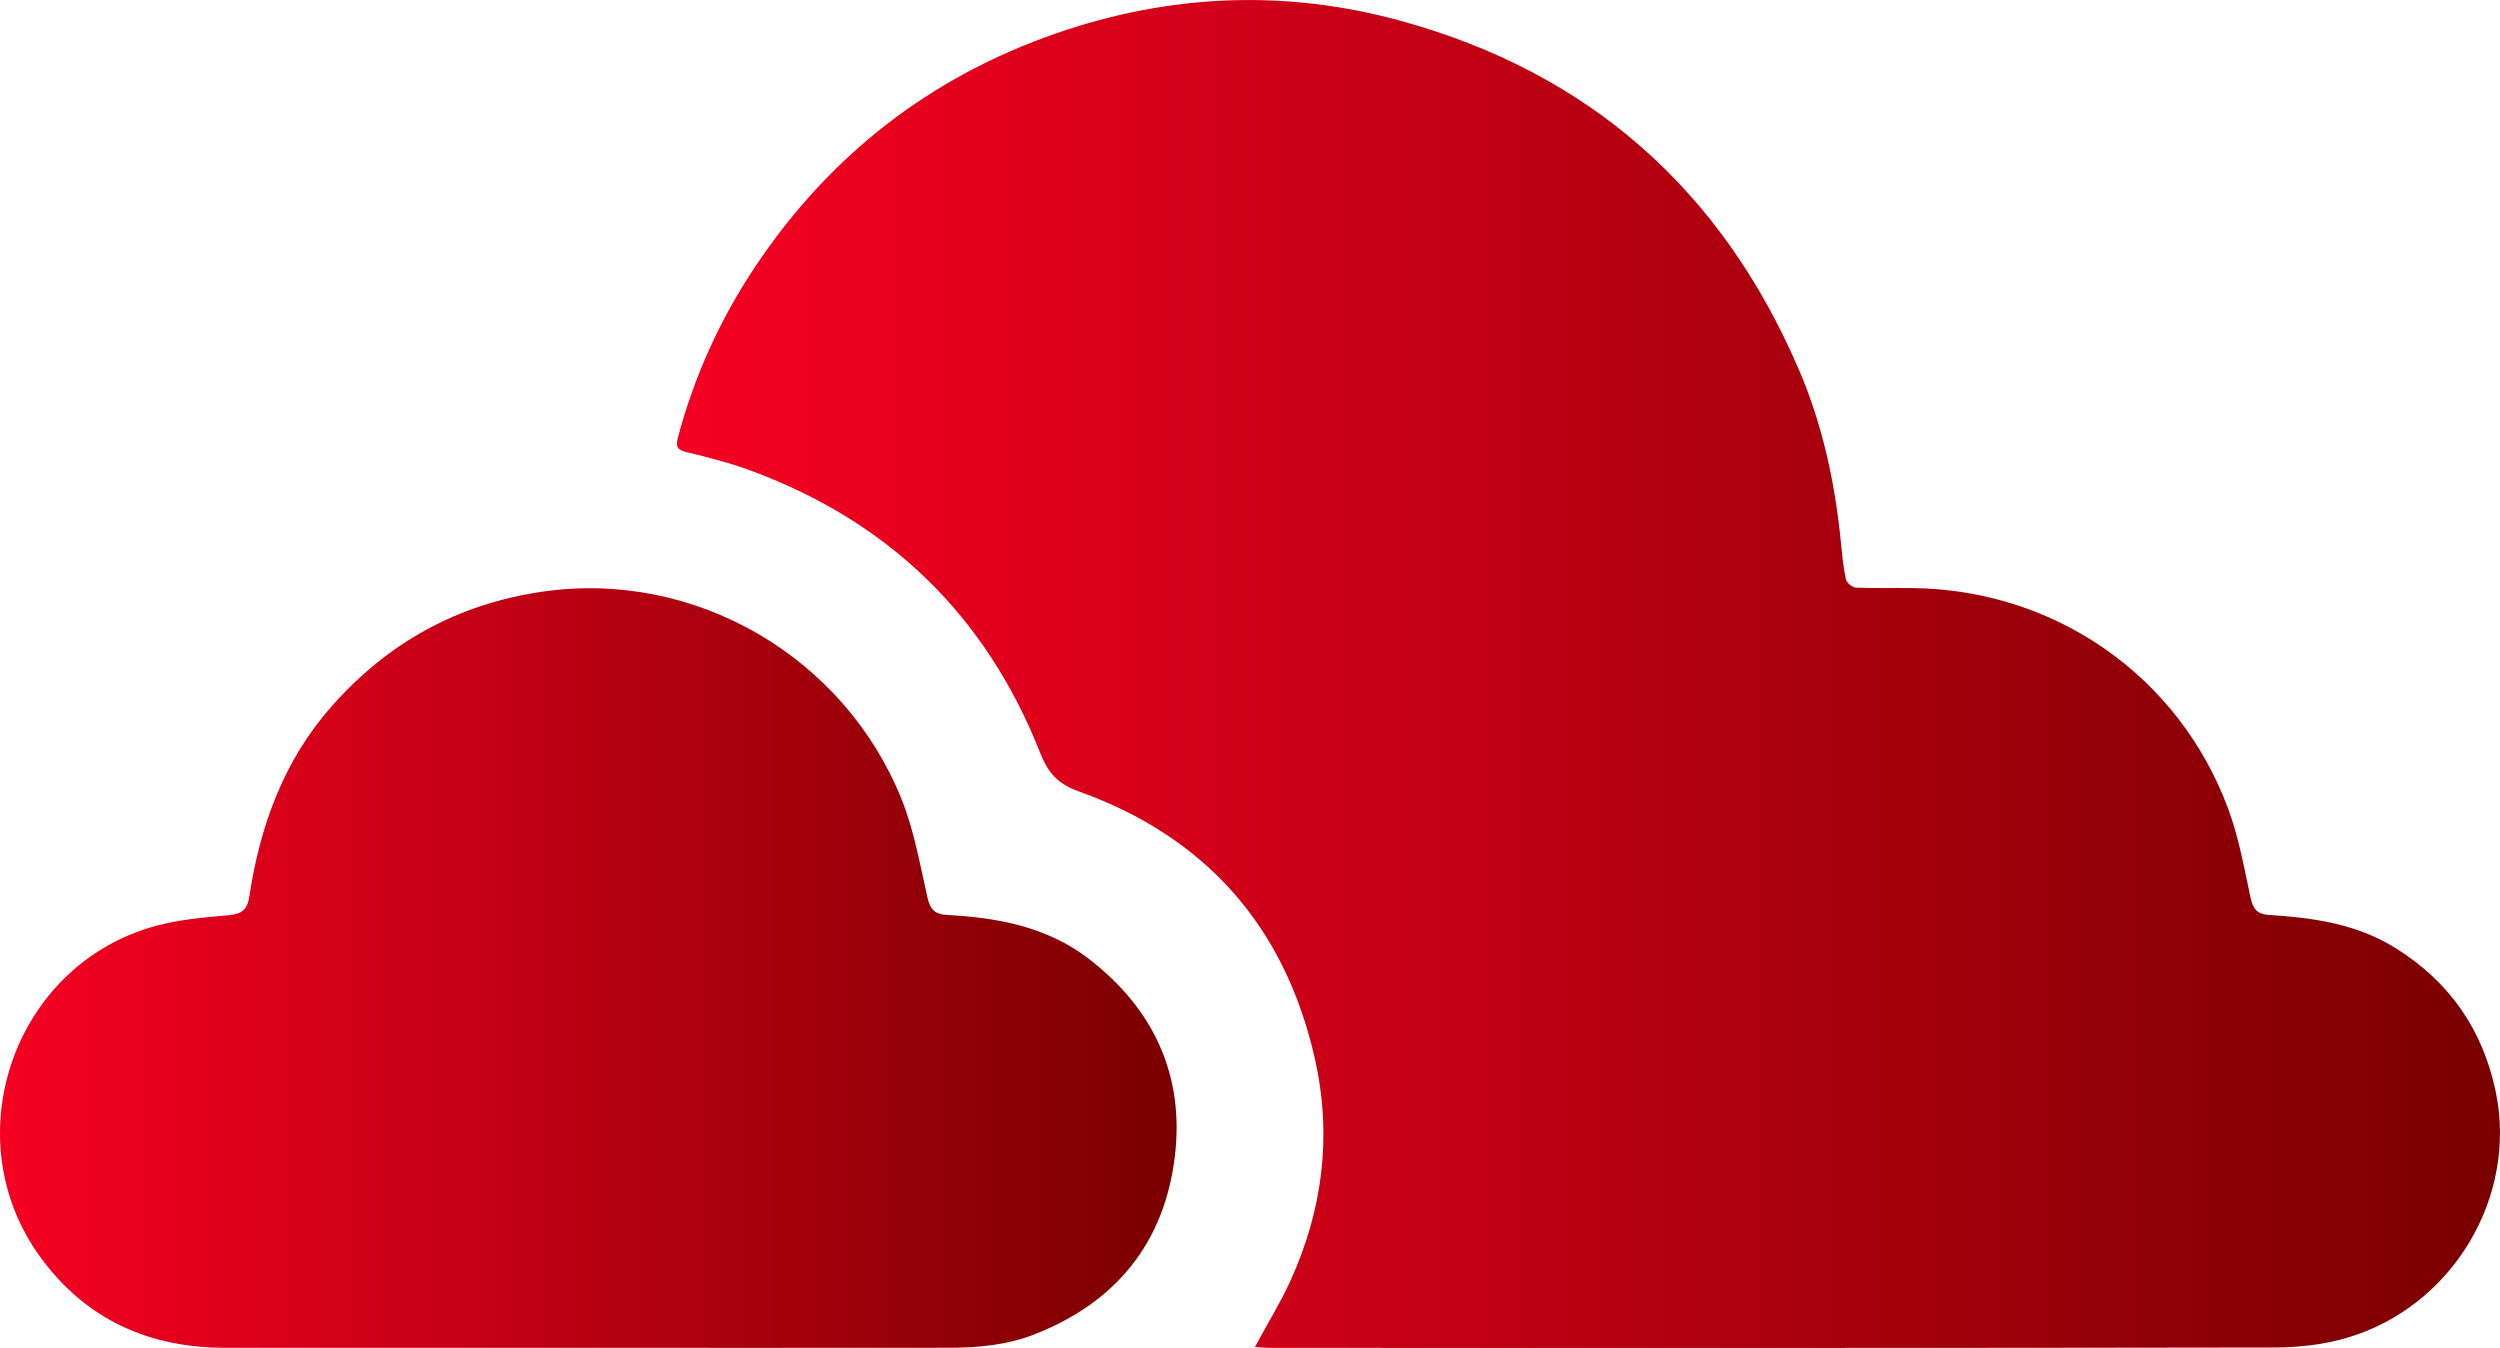
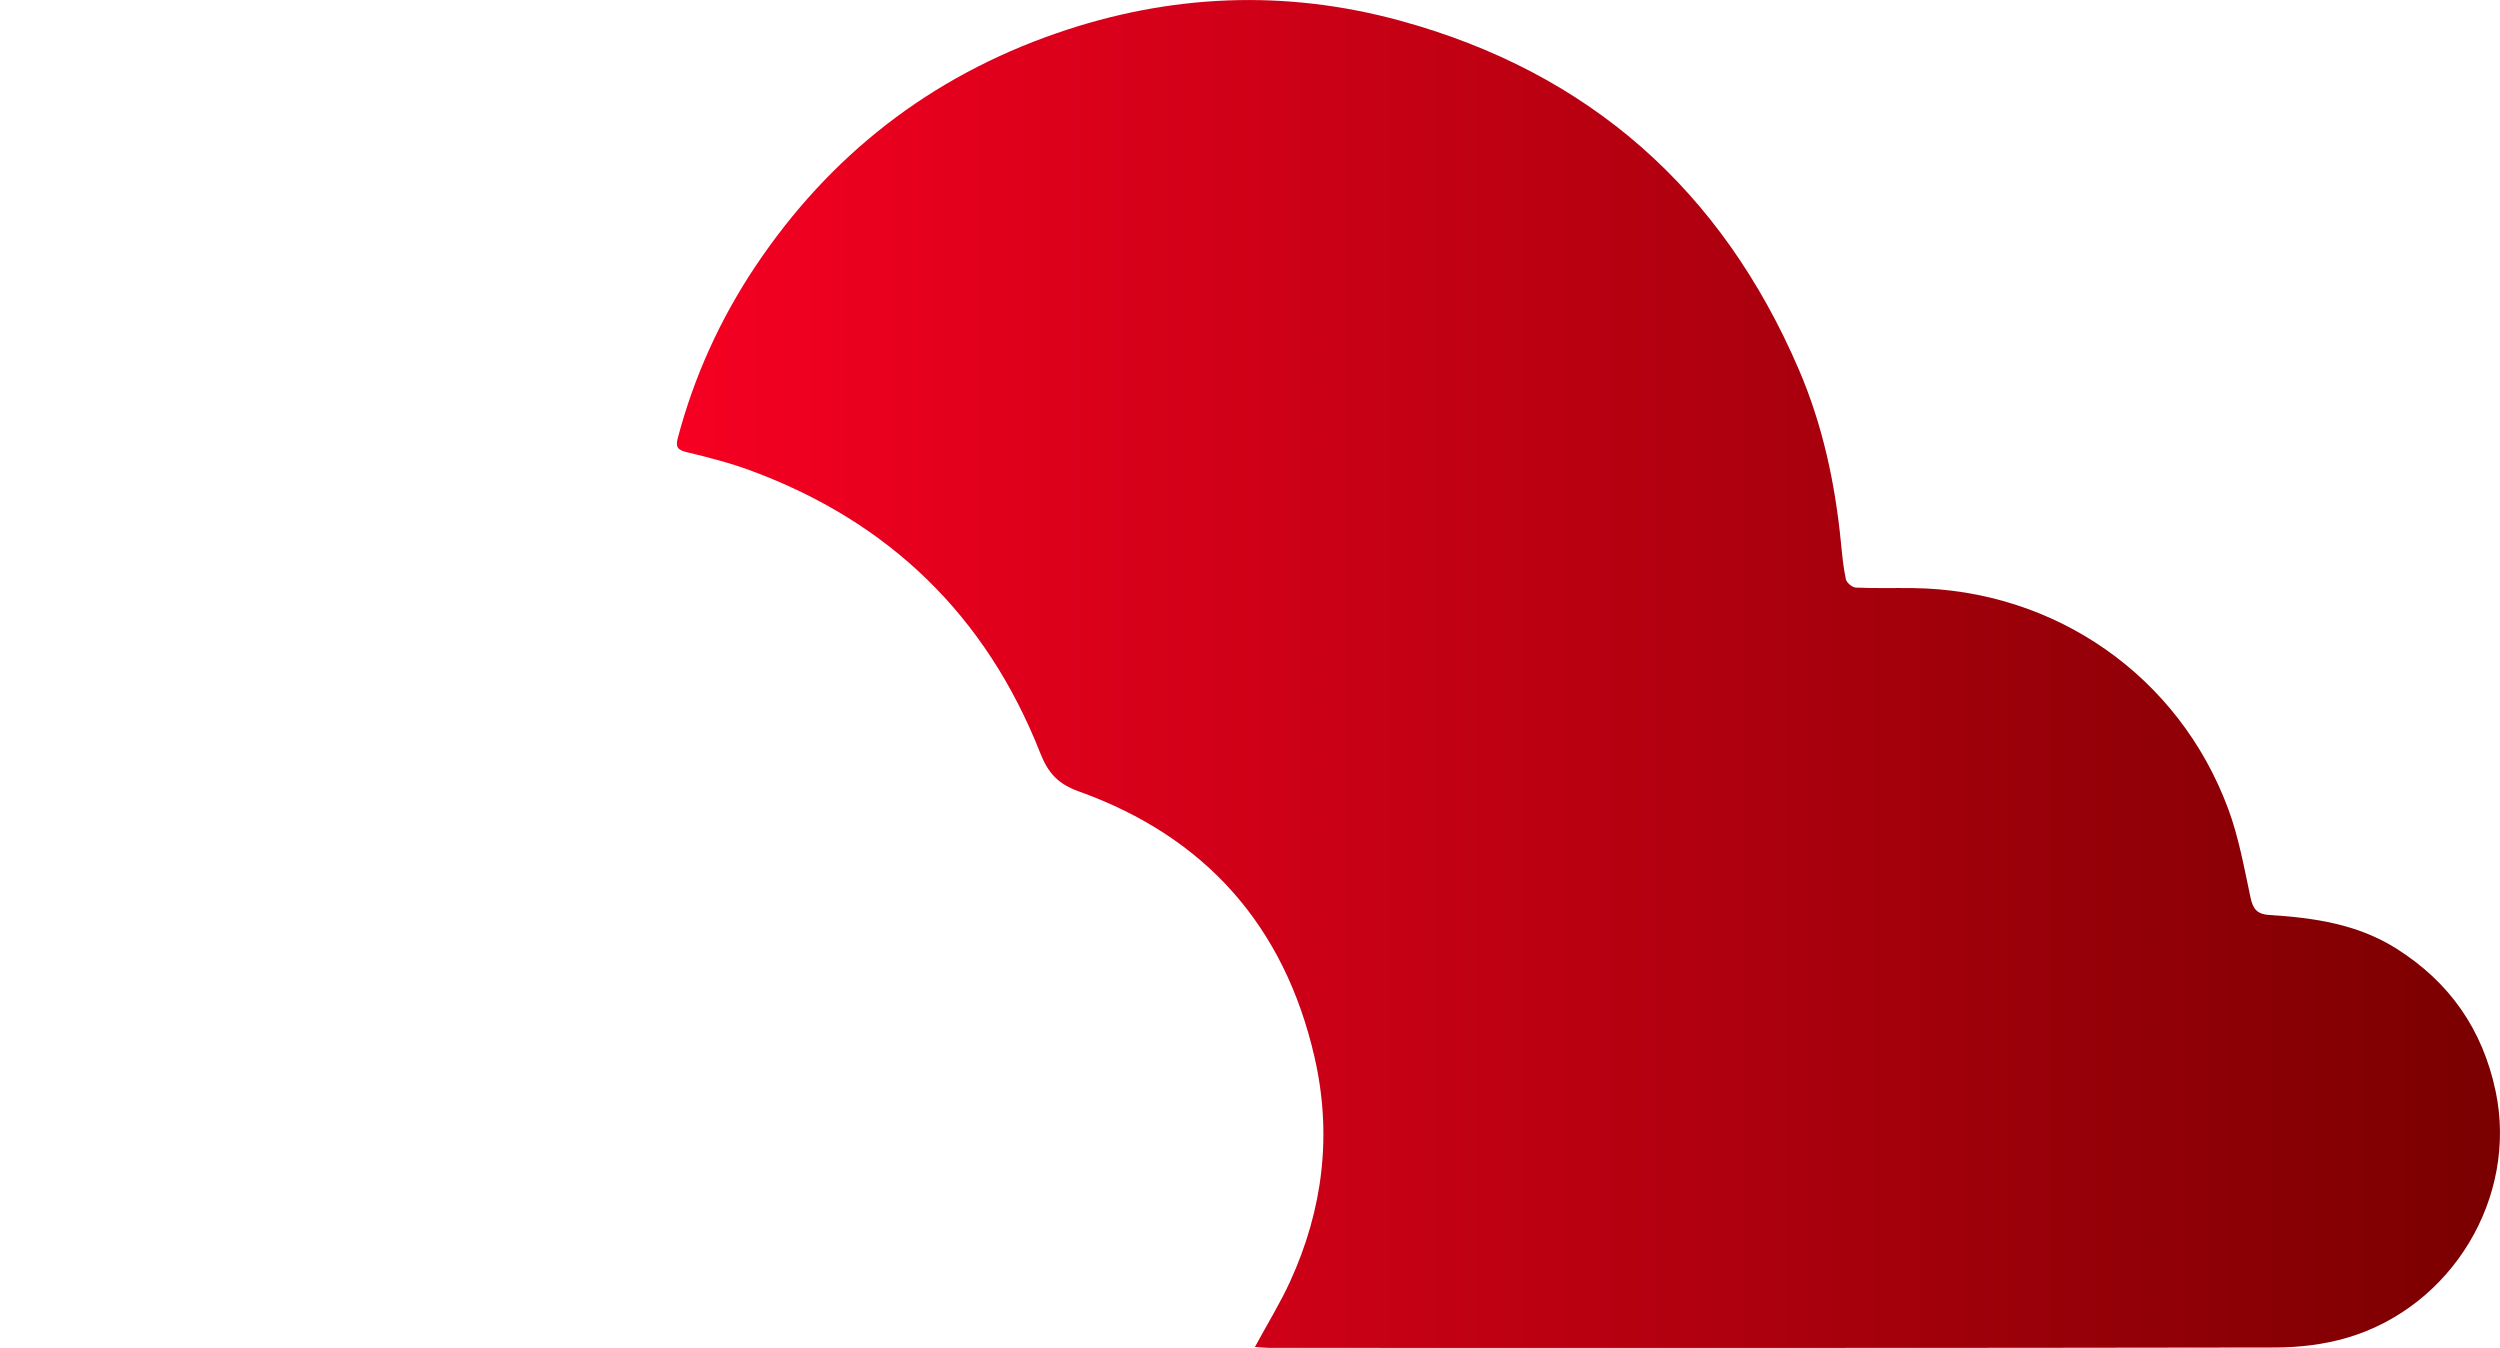
<svg xmlns="http://www.w3.org/2000/svg" xmlns:xlink="http://www.w3.org/1999/xlink" id="a" viewBox="0 0 1270.36 684.9">
  <defs>
    <style>.d{fill:url(#c);}.e{fill:url(#b);}</style>
    <linearGradient id="b" x1="343.97" y1="342.45" x2="1270.36" y2="342.45" gradientTransform="matrix(1, 0, 0, 1, 0, 0)" gradientUnits="userSpaceOnUse">
      <stop offset="0" stop-color="#f60022" />
      <stop offset="1" stop-color="#7a0000" />
    </linearGradient>
    <linearGradient id="c" x1="0" y1="491.91" x2="597.9" y2="491.91" xlink:href="#b" />
  </defs>
  <path class="e" d="M637.71,684.4c6.43-11.87,12.79-22.18,17.8-33.1,16.82-36.7,21.5-74.98,12.38-114.45-15.36-66.51-55.5-111.67-119.61-134.67-10.78-3.87-15.7-9.41-19.71-19.58-27.49-69.76-76.85-117.6-147.22-143.53-10.5-3.87-21.43-6.69-32.33-9.29-4.7-1.12-5.83-2.61-4.6-7.24,8.32-31.34,21.53-60.45,39.54-87.36,37.79-56.45,88.84-96.11,152.93-118.3,57.39-19.88,115.98-22.42,174.64-6.36,95.92,26.25,163.24,85.88,202.48,177.11,12.08,28.07,18.47,57.67,21.45,88.04,.61,6.26,1.2,12.57,2.52,18.7,.38,1.75,3.22,4.13,5.03,4.21,9.66,.43,19.35,.13,29.02,.25,72.27,.88,135.23,44.62,160.28,112.34,5.34,14.43,8.06,29.87,11.3,45,1.25,5.83,3.42,8.4,9.56,8.78,22.57,1.39,44.73,4.59,64.46,17.02,27.09,17.06,43.88,41.1,50.5,72.5,11.35,53.82-21.99,109.49-75.37,125.27-11.68,3.45-24.36,4.95-36.58,4.98-170.15,.31-340.3,.22-510.44,.2-2.38,0-4.75-.27-8.05-.47Z" />
-   <path class="d" d="M299.13,684.88c-61.43,0-122.86-.04-184.29,.01-38.96,.04-71.07-14.23-94.27-46-44.23-60.58-13.65-148.75,58.52-168.38,12.04-3.28,24.78-4.35,37.28-5.47,6.65-.6,9.33-2.93,10.33-9.53,5.41-35.72,17.33-68.75,41.62-96.36,28.56-32.46,64.01-52.13,106.98-58.45,77.76-11.45,153.51,32.91,182.72,105.13,6.42,15.87,9.41,33.19,13.21,50.02,1.38,6.13,3.61,8.74,10.01,9.08,25.92,1.39,50.98,6.03,72.22,22.44,32.88,25.4,48.48,59.23,43.54,100.26-5.31,44.02-30.14,74.5-71.85,90.6-13.86,5.35-28.41,6.61-43.08,6.63-60.98,.07-121.96,.03-182.94,.03Z" />
</svg>